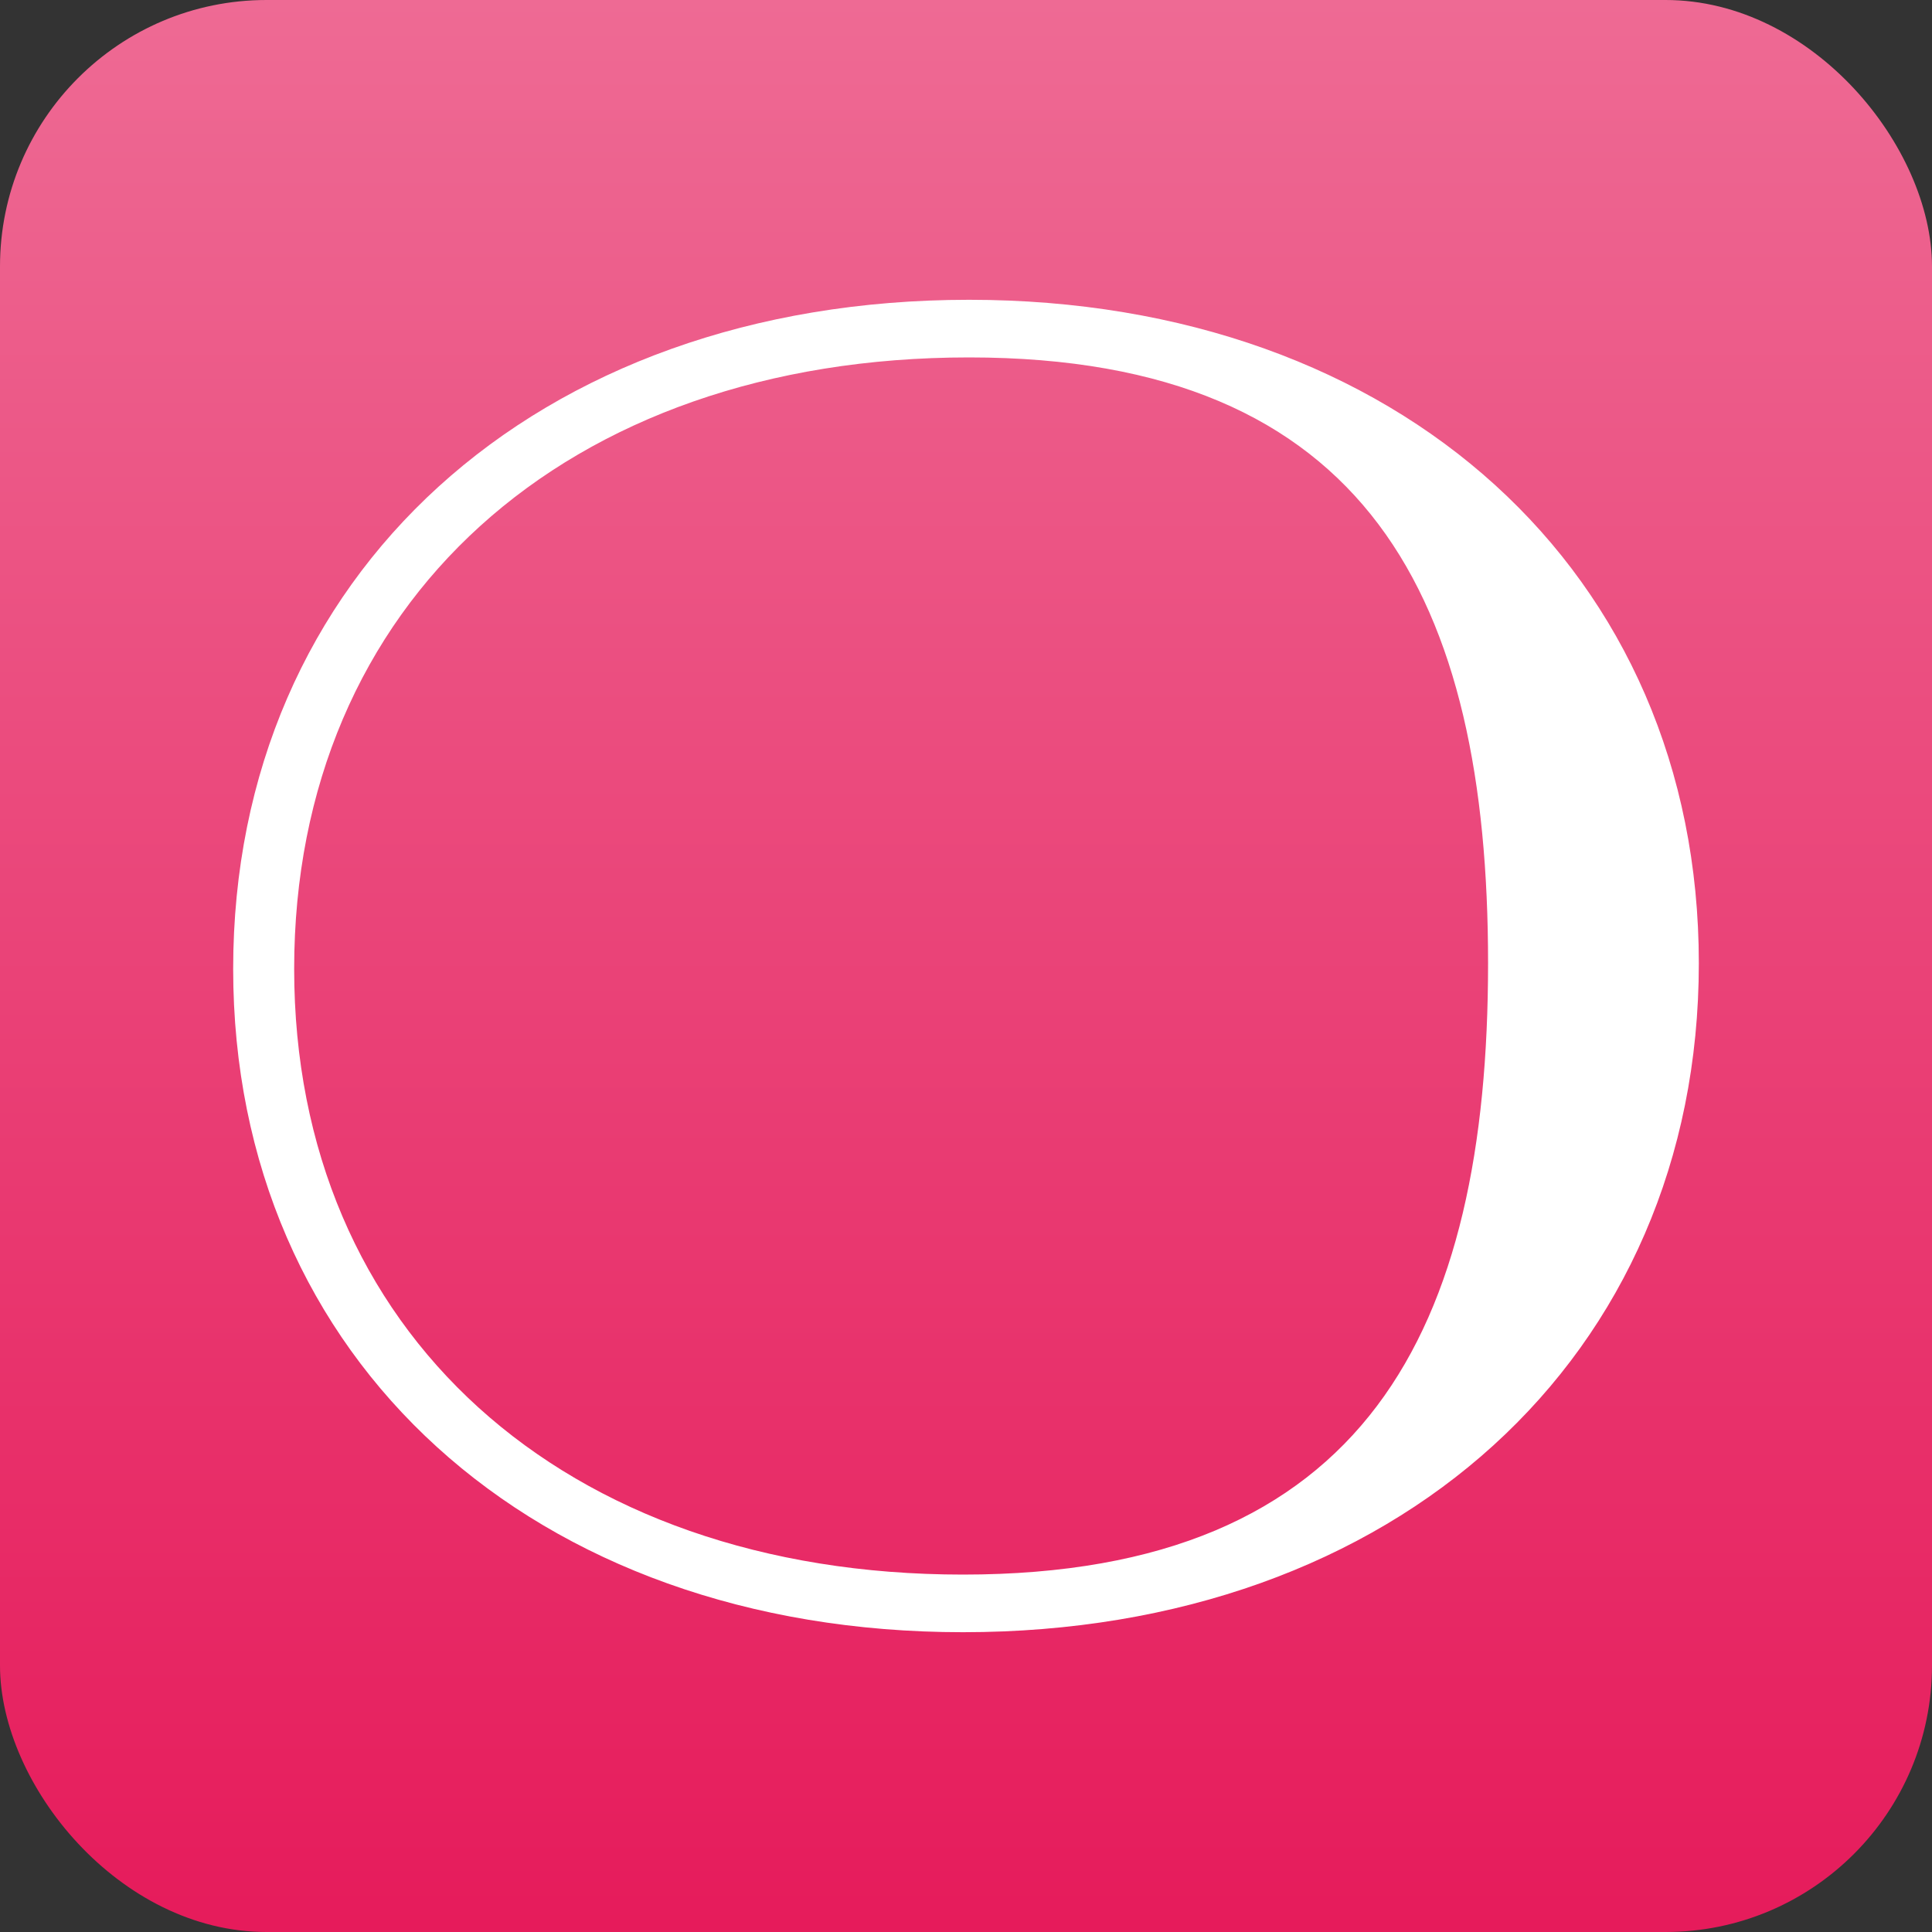
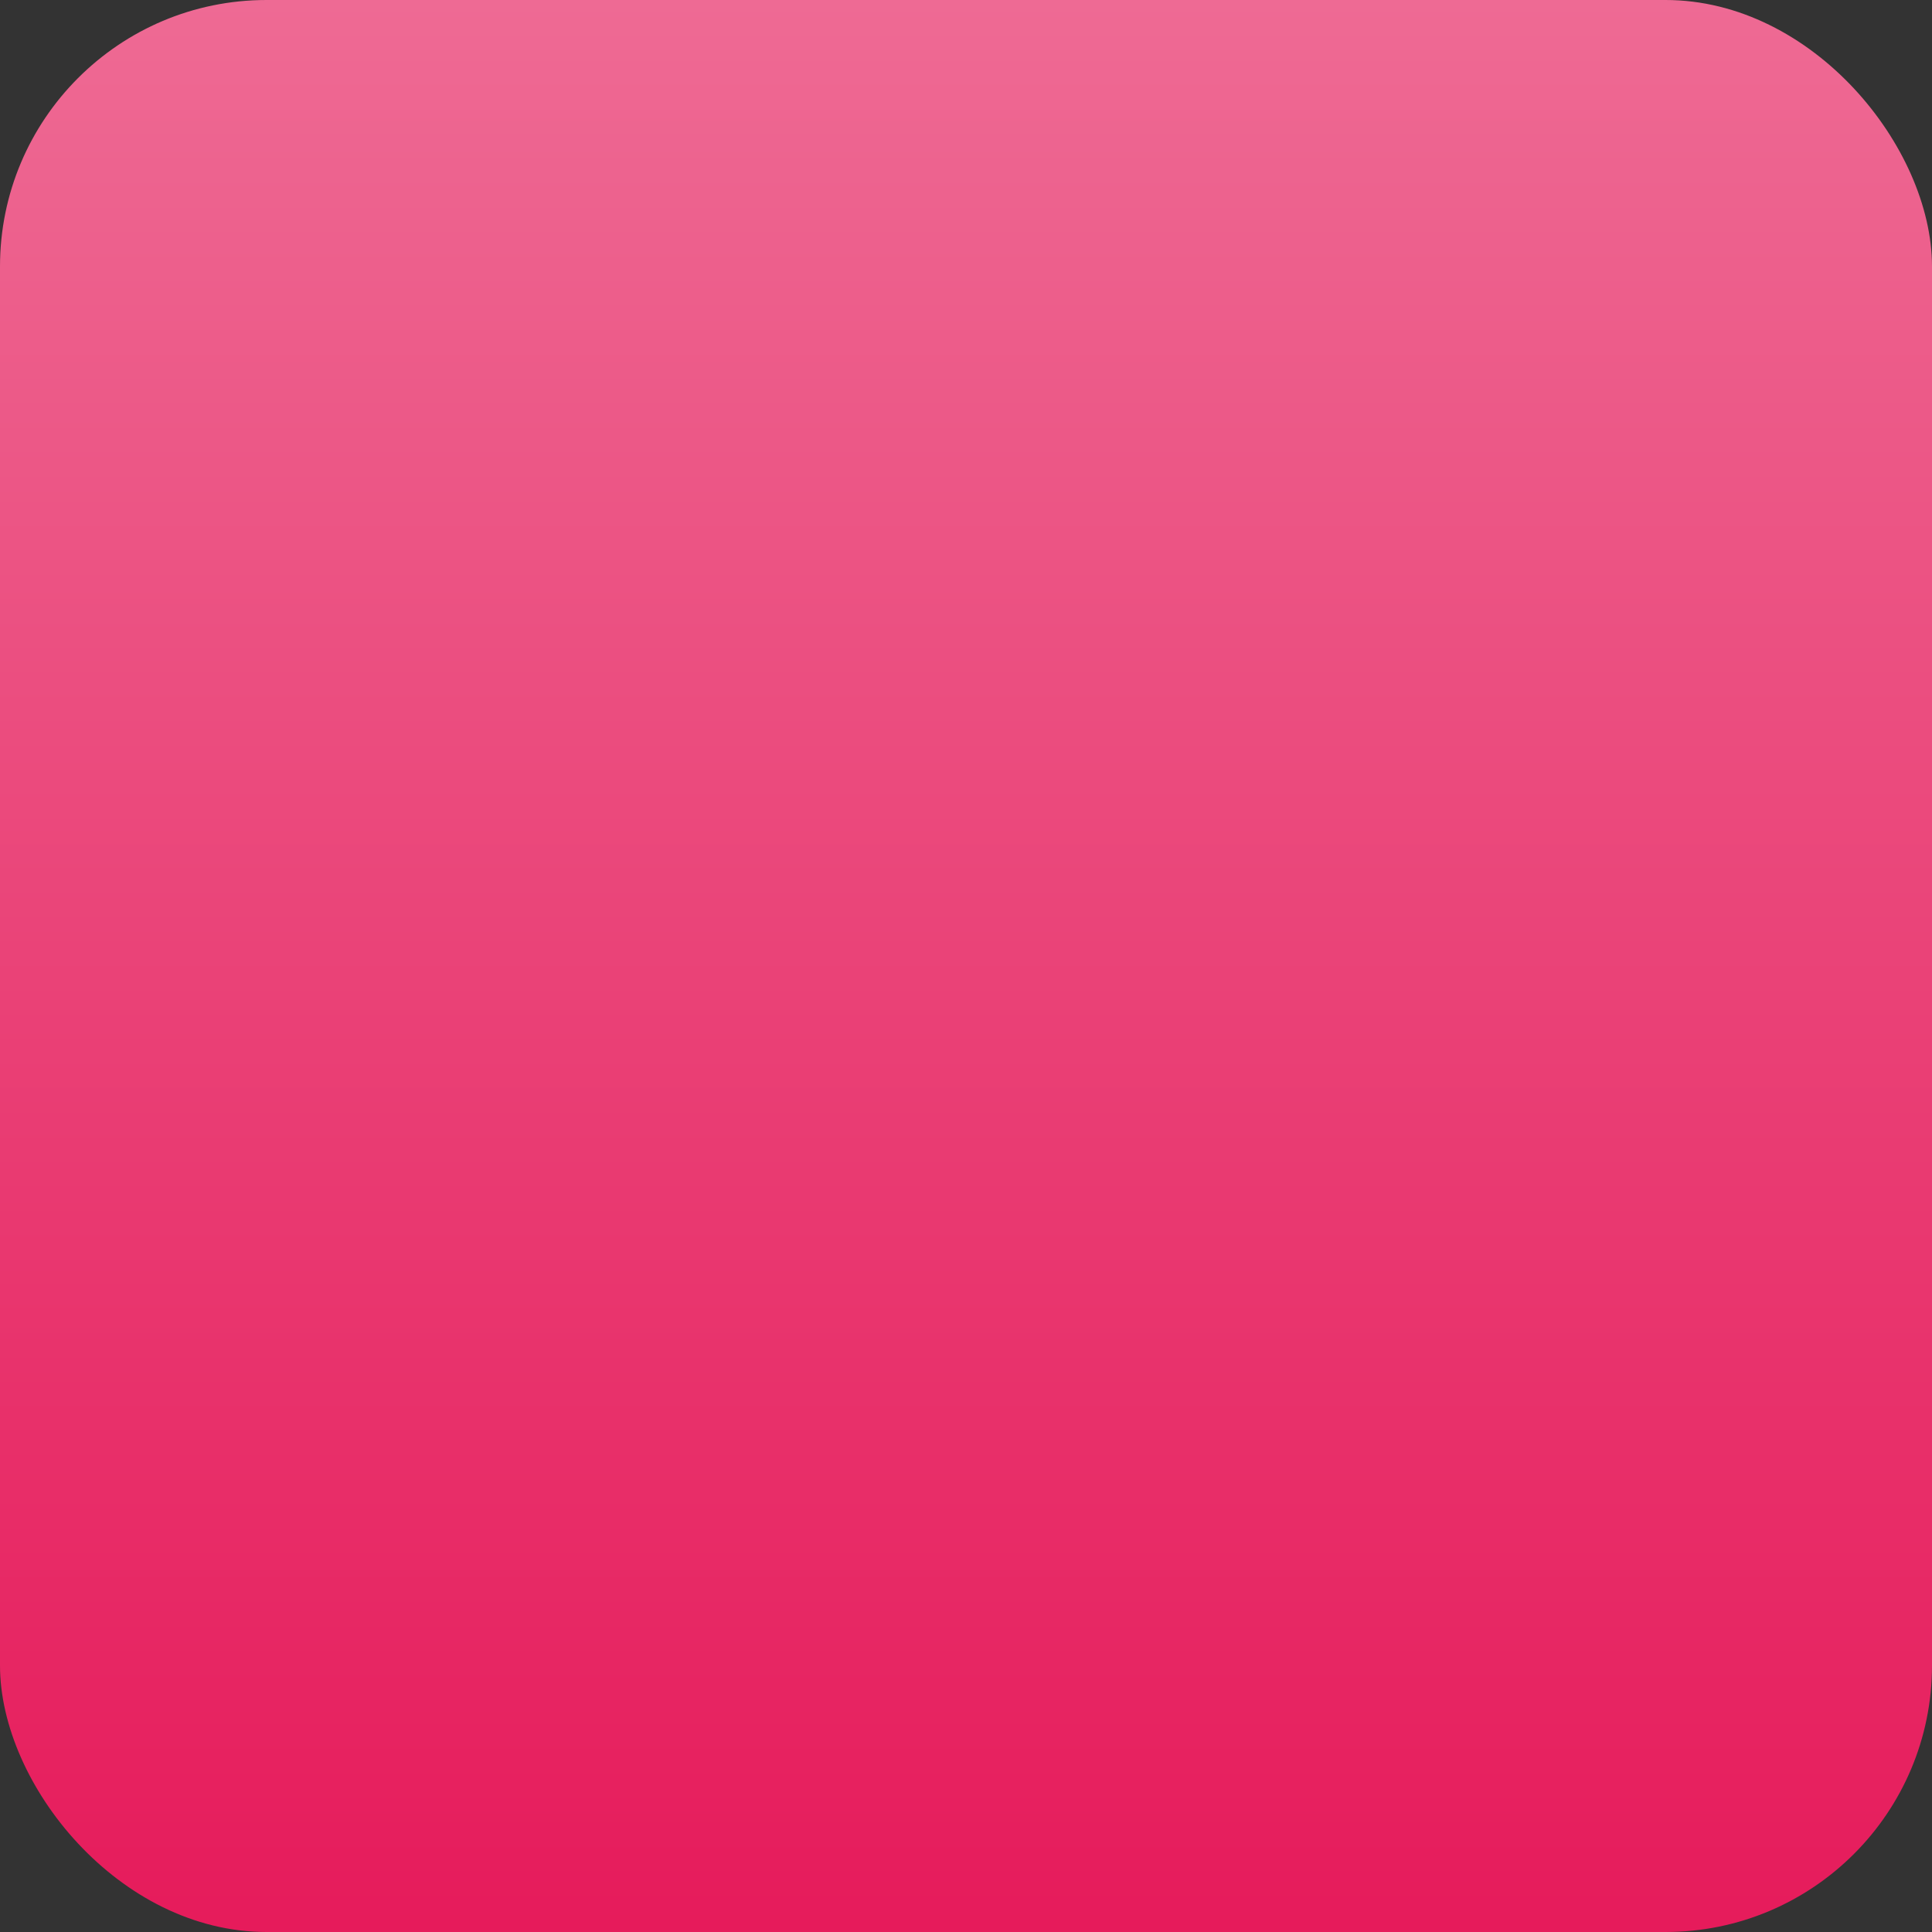
<svg xmlns="http://www.w3.org/2000/svg" width="58" height="58" viewBox="0 0 58 58" fill="none">
  <rect x="0" y="0" width="58" height="58" fill="#333333" stroke="none" />
  <rect width="58" height="58" rx="8" fill="url(#paint0_linear_6687_28485)" />
-   <path d="M29.091 10.73C16.972 10.73 8.831 18.107 8.831 29.086C8.831 39.962 16.898 47.27 28.909 47.27C41.028 47.27 44.673 39.895 44.673 28.916C44.673 18.04 41.102 10.73 29.091 10.73ZM28.909 49C16.009 49 7 40.811 7 29.086C7 17.259 16.085 9 29.091 9C41.991 9 51 17.189 51 28.916C51 40.741 41.915 49 28.909 49Z" fill="white" />
  <defs>
    <linearGradient id="paint0_linear_6687_28485" x1="29" y1="0" x2="29" y2="58" gradientUnits="userSpaceOnUse">
      <stop stop-color="#EE6A94" />
      <stop offset="1" stop-color="#E61B5B" />
    </linearGradient>
  </defs>
</svg>